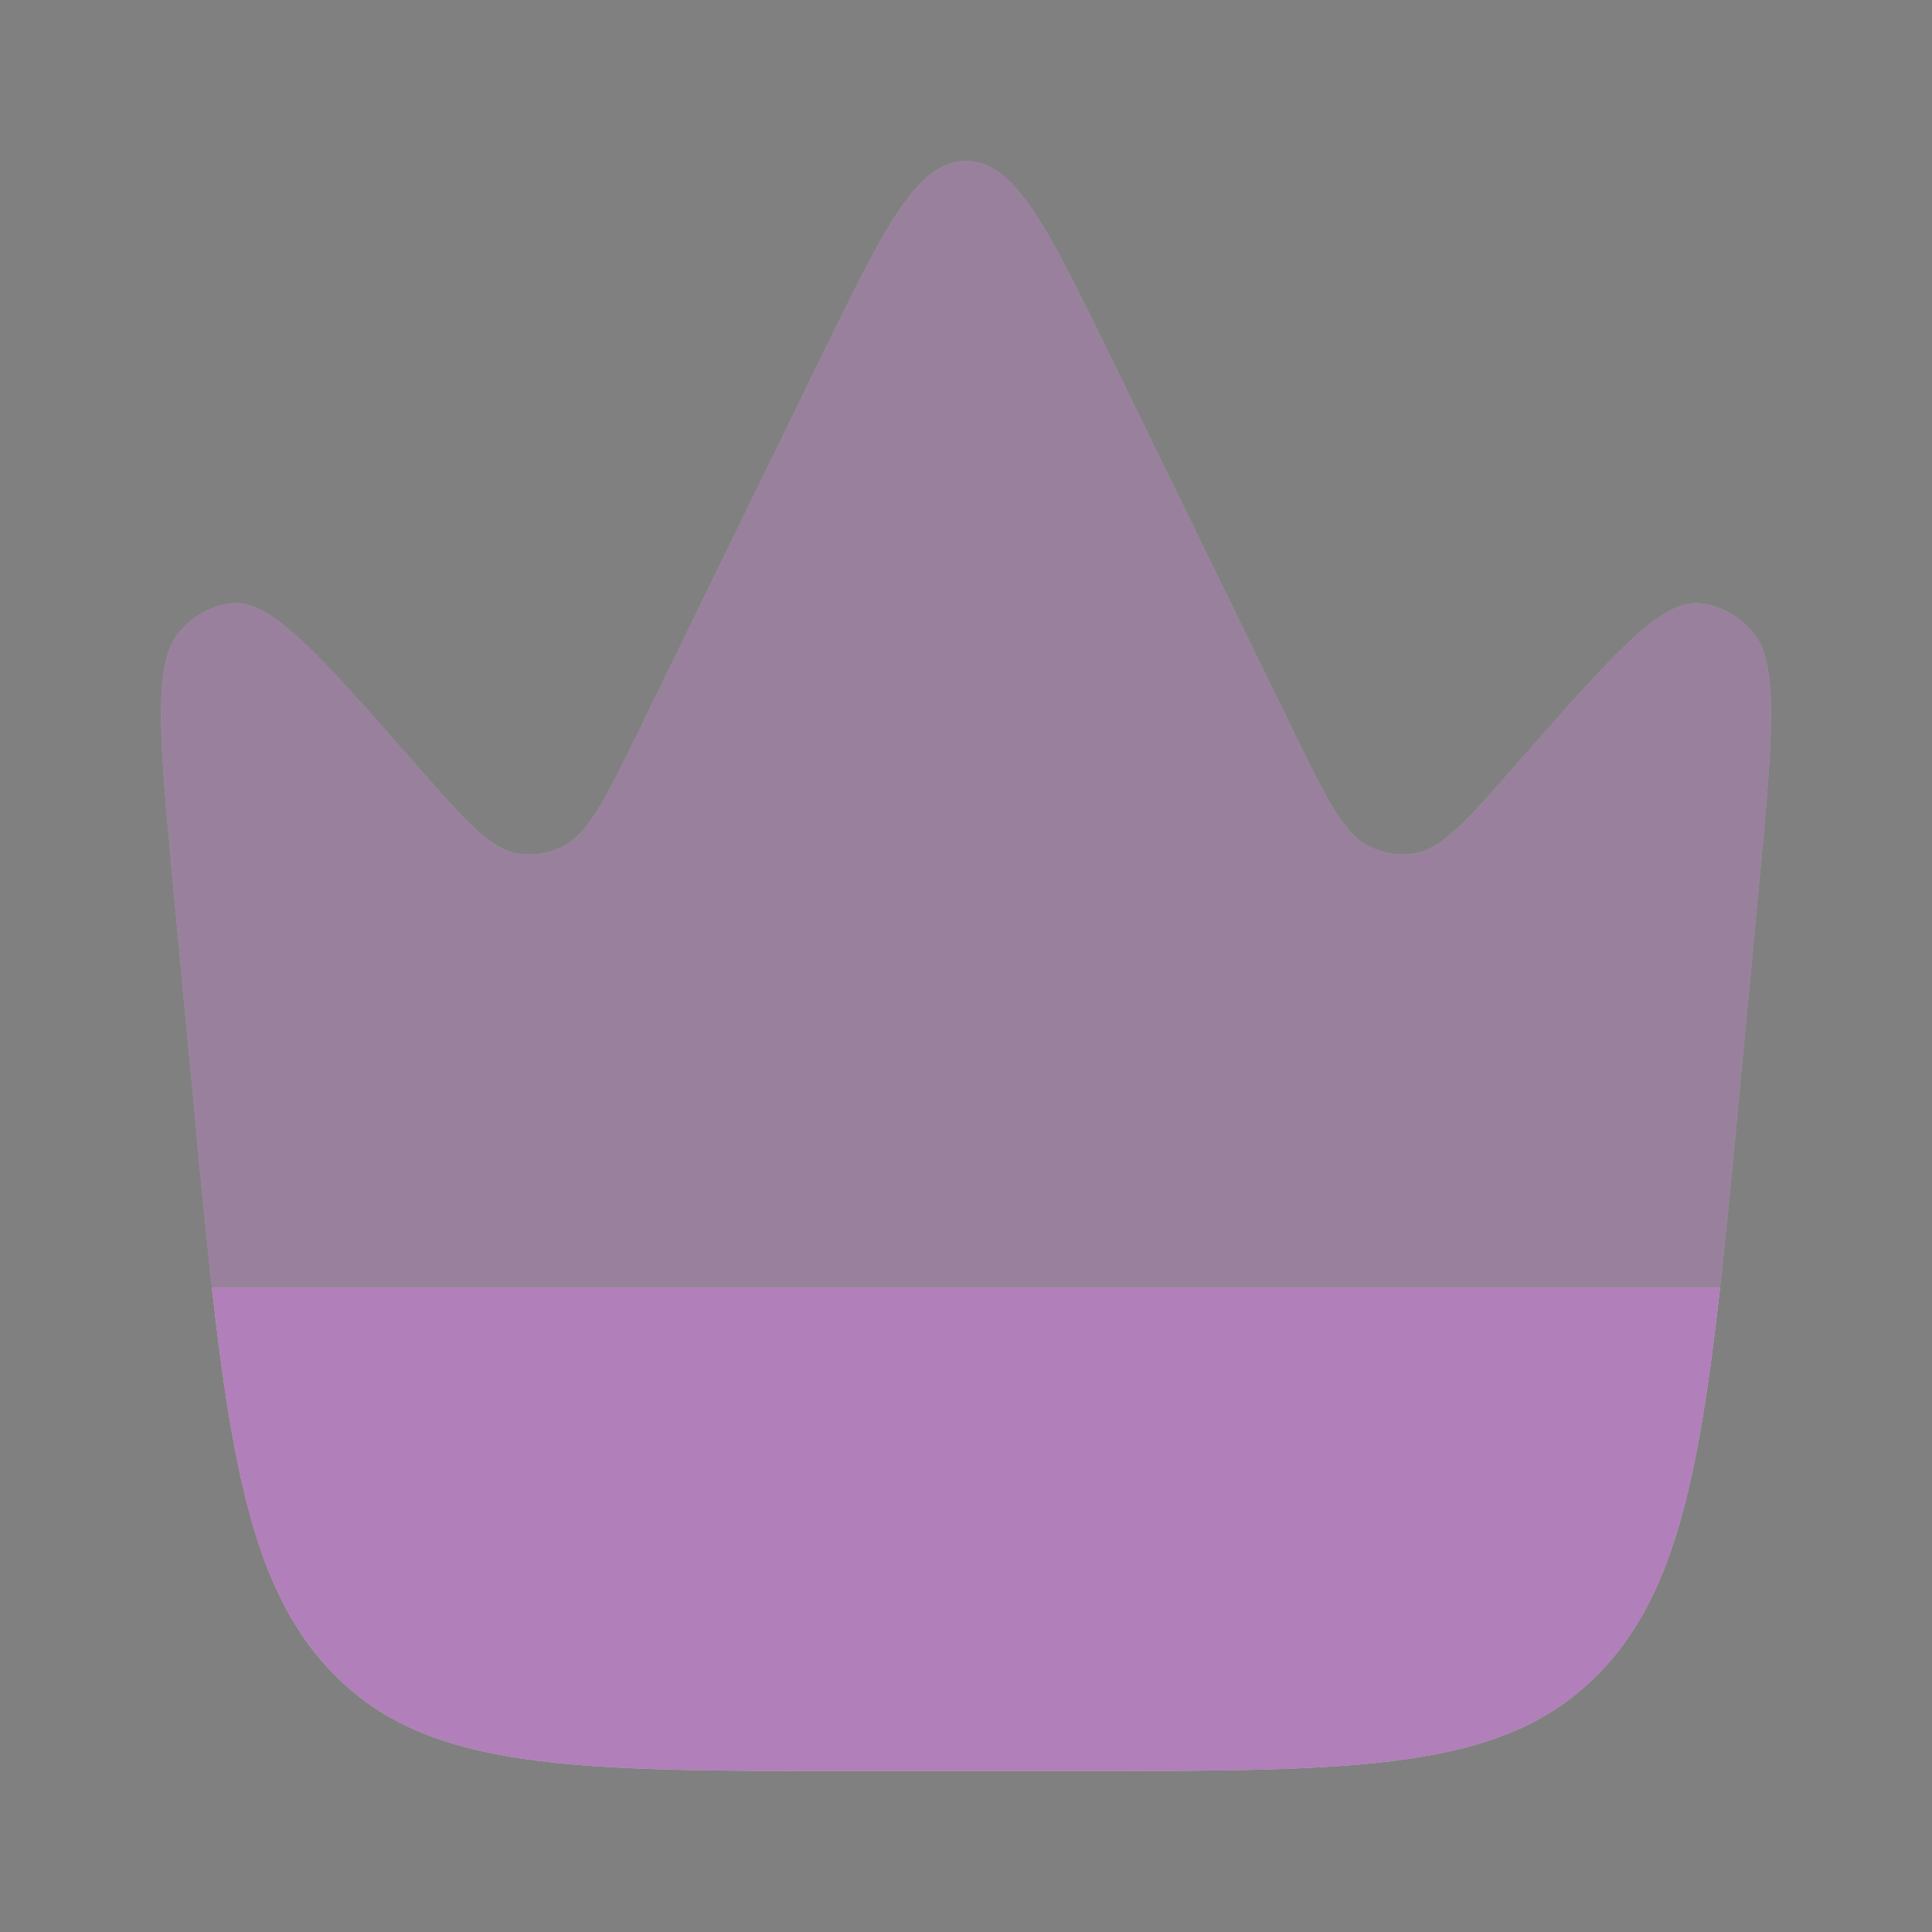
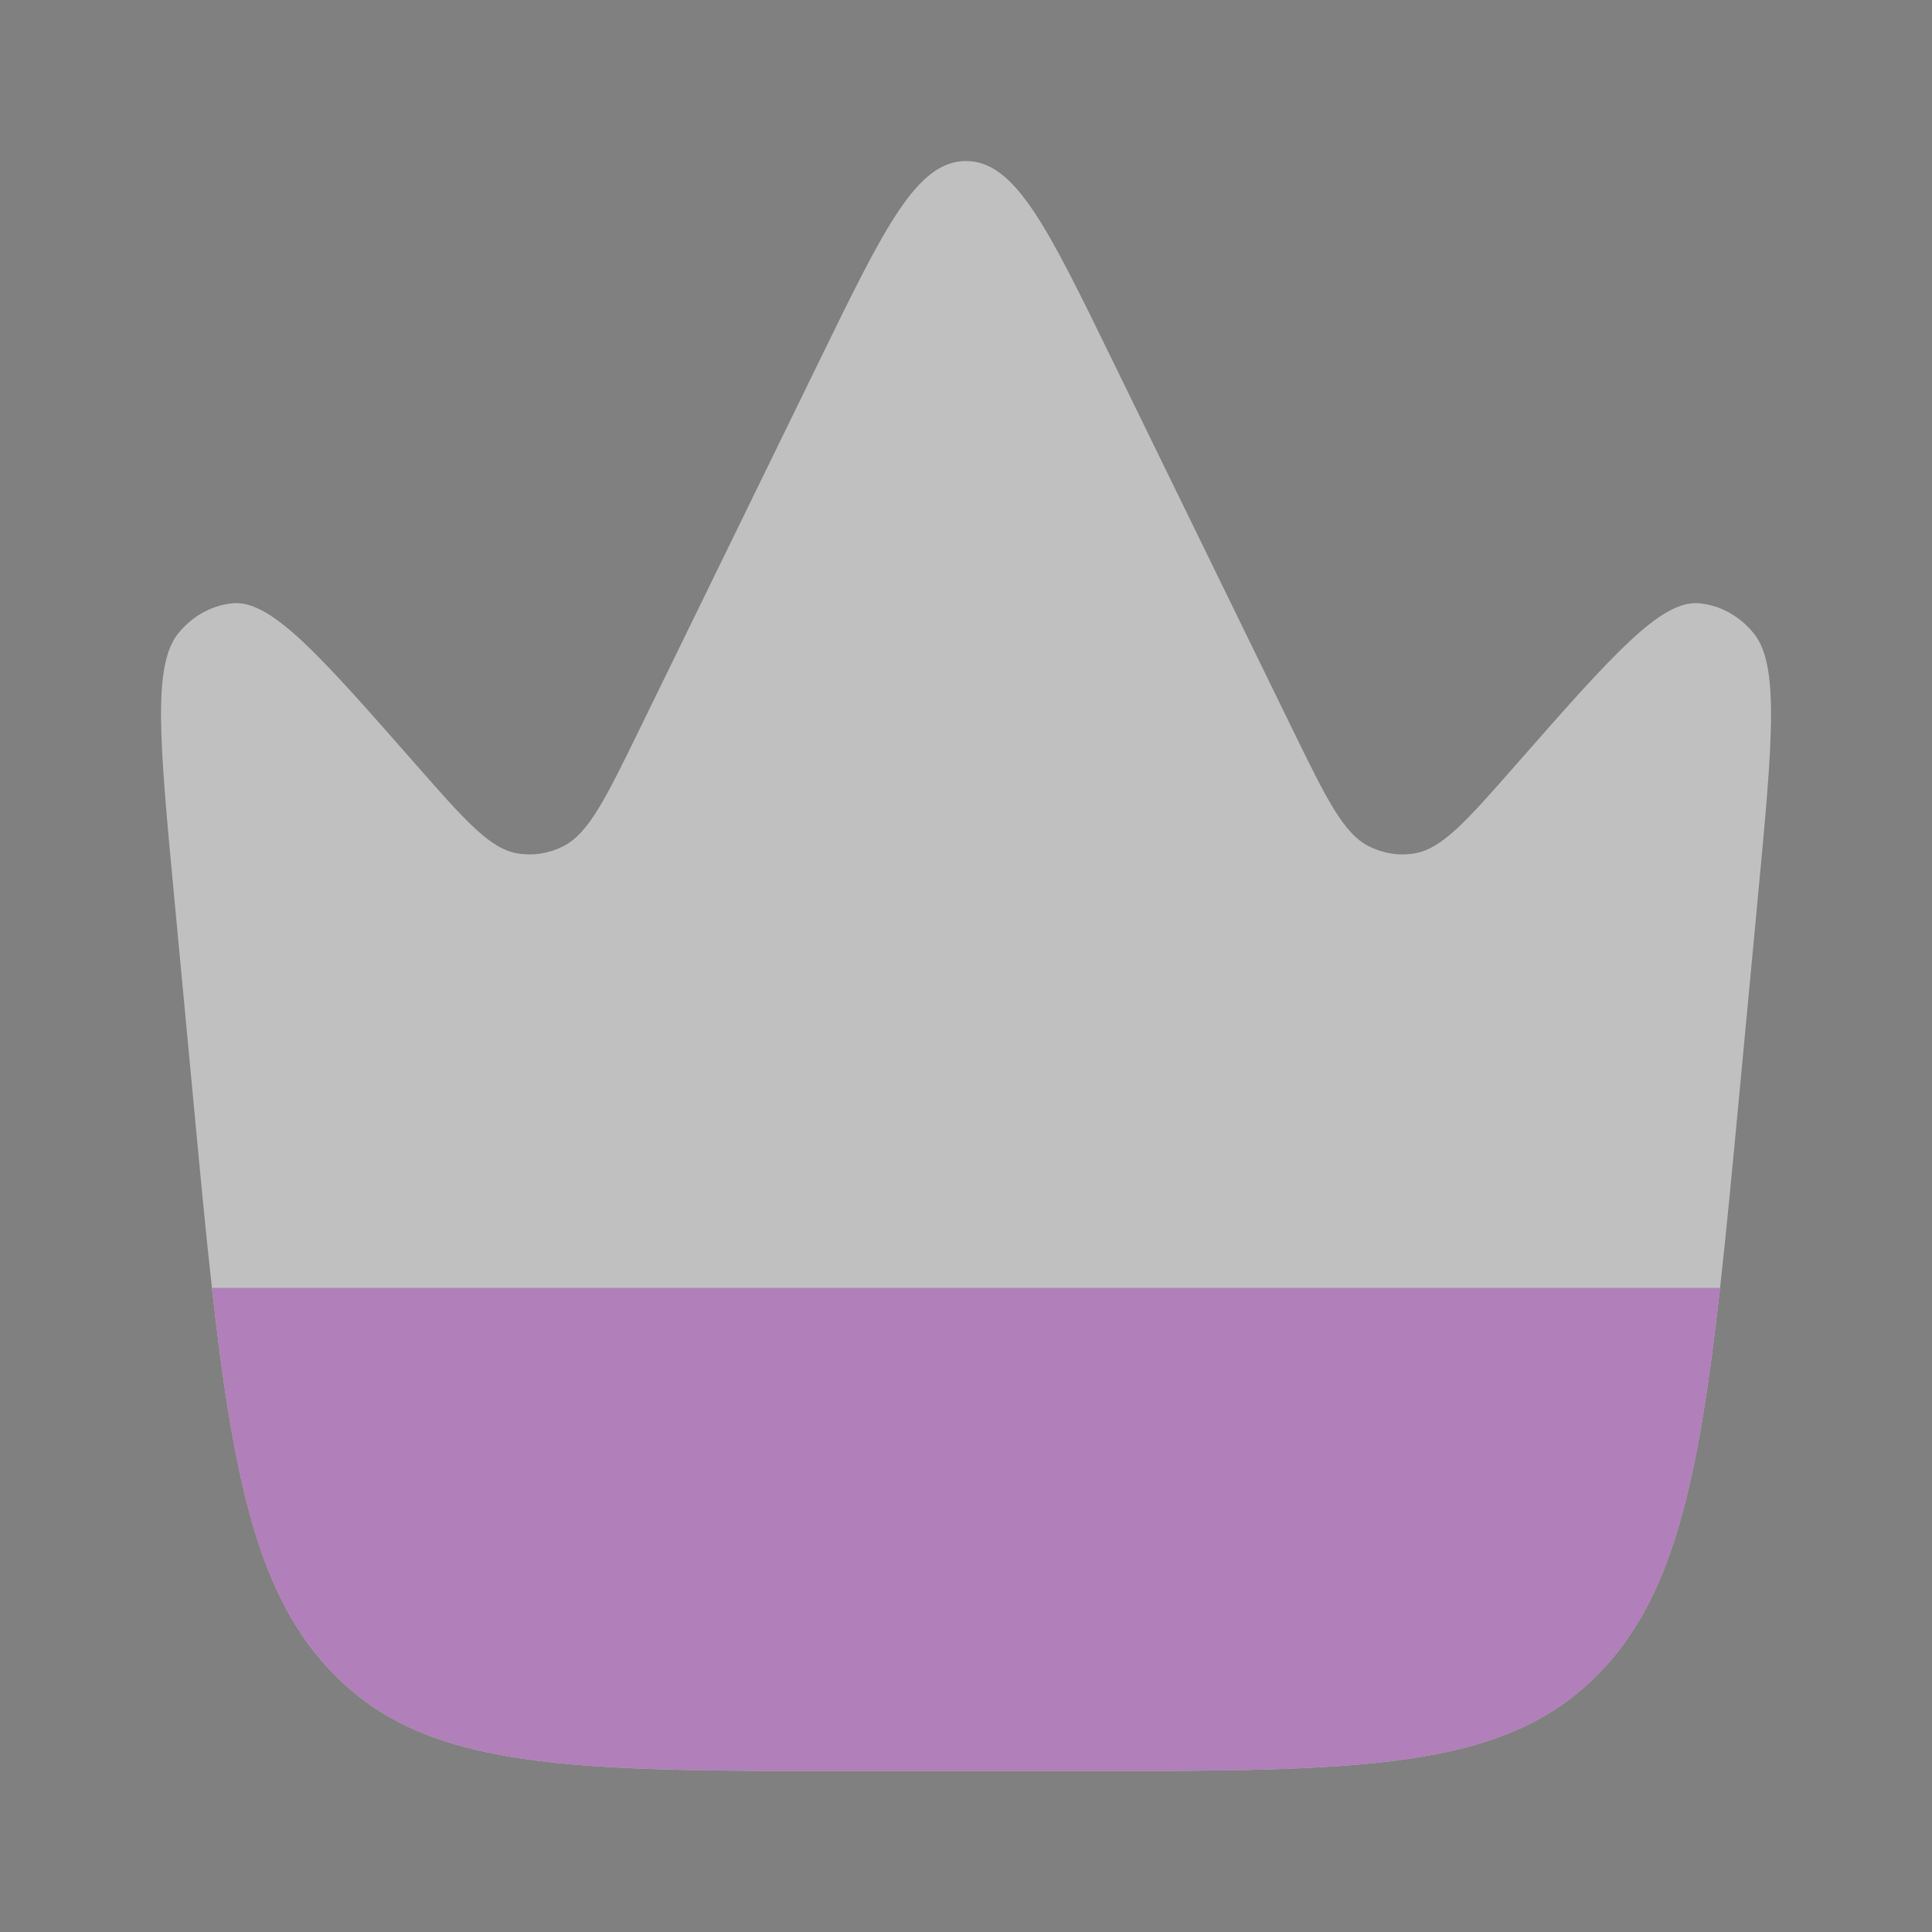
<svg xmlns="http://www.w3.org/2000/svg" width="20" height="20" viewBox="0 0 20 20" fill="none">
  <rect x="0" y="0" width="20" height="20" fill="#808080" stroke="none" />
  <g id="Bold Duotone / Essentional, UI / Crown Minimalistic">
    <g id="Union" opacity="0.5">
      <path fill-rule="evenodd" clip-rule="evenodd" d="M2.194 13.333H17.806C17.873 12.734 17.936 12.061 18.008 11.301L18.199 9.272C18.349 7.678 18.424 6.881 18.151 6.552C18.003 6.373 17.803 6.264 17.588 6.245C17.192 6.211 16.694 6.777 15.698 7.911C15.184 8.497 14.926 8.79 14.639 8.835C14.48 8.861 14.318 8.835 14.171 8.761C13.905 8.627 13.729 8.265 13.375 7.54L11.511 3.721C10.843 2.351 10.509 1.667 10 1.667C9.492 1.667 9.157 2.351 8.489 3.721L6.625 7.54C6.271 8.265 6.095 8.627 5.829 8.761C5.683 8.835 5.52 8.861 5.361 8.835C5.074 8.79 4.817 8.497 4.302 7.911C3.306 6.777 2.808 6.211 2.412 6.245C2.197 6.264 1.997 6.373 1.849 6.552C1.577 6.881 1.652 7.678 1.802 9.272L1.993 11.301C2.064 12.061 2.127 12.734 2.194 13.333Z" fill="white" />
-       <path fill-rule="evenodd" clip-rule="evenodd" d="M2.194 13.333H17.806C17.873 12.734 17.936 12.061 18.008 11.301L18.199 9.272C18.349 7.678 18.424 6.881 18.151 6.552C18.003 6.373 17.803 6.264 17.588 6.245C17.192 6.211 16.694 6.777 15.698 7.911C15.184 8.497 14.926 8.79 14.639 8.835C14.48 8.861 14.318 8.835 14.171 8.761C13.905 8.627 13.729 8.265 13.375 7.54L11.511 3.721C10.843 2.351 10.509 1.667 10 1.667C9.492 1.667 9.157 2.351 8.489 3.721L6.625 7.54C6.271 8.265 6.095 8.627 5.829 8.761C5.683 8.835 5.52 8.861 5.361 8.835C5.074 8.79 4.817 8.497 4.302 7.911C3.306 6.777 2.808 6.211 2.412 6.245C2.197 6.264 1.997 6.373 1.849 6.552C1.577 6.881 1.652 7.678 1.802 9.272L1.993 11.301C2.064 12.061 2.127 12.734 2.194 13.333Z" fill="#640075" fill-opacity="0.5" />
    </g>
    <g id="Union_2">
      <path d="M11.133 18.334C14.087 18.334 15.564 18.334 16.55 17.325C17.311 16.546 17.578 15.371 17.806 13.334H2.194C2.421 15.371 2.688 16.546 3.45 17.325C4.435 18.334 5.913 18.334 8.867 18.334H11.133Z" fill="white" />
      <path d="M11.133 18.334C14.087 18.334 15.564 18.334 16.55 17.325C17.311 16.546 17.578 15.371 17.806 13.334H2.194C2.421 15.371 2.688 16.546 3.45 17.325C4.435 18.334 5.913 18.334 8.867 18.334H11.133Z" fill="#640075" fill-opacity="0.5" />
    </g>
  </g>
</svg>